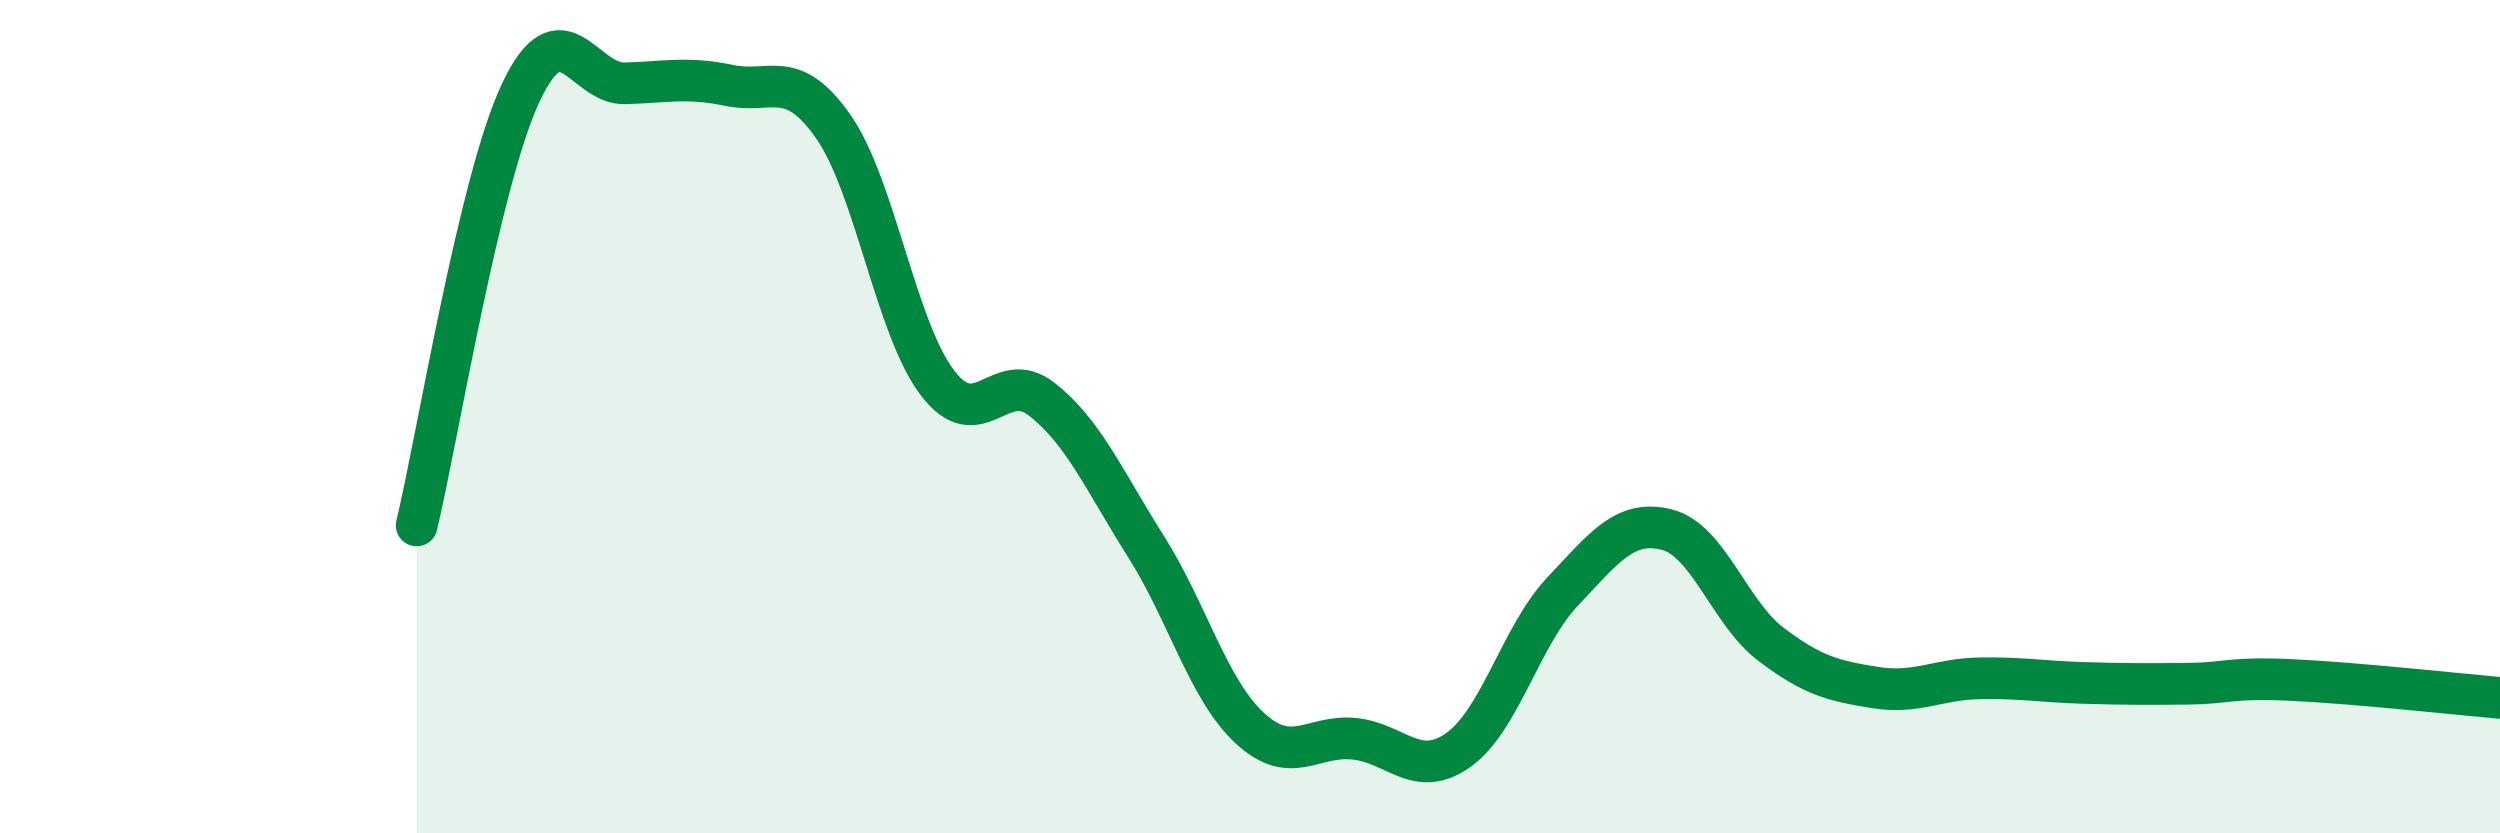
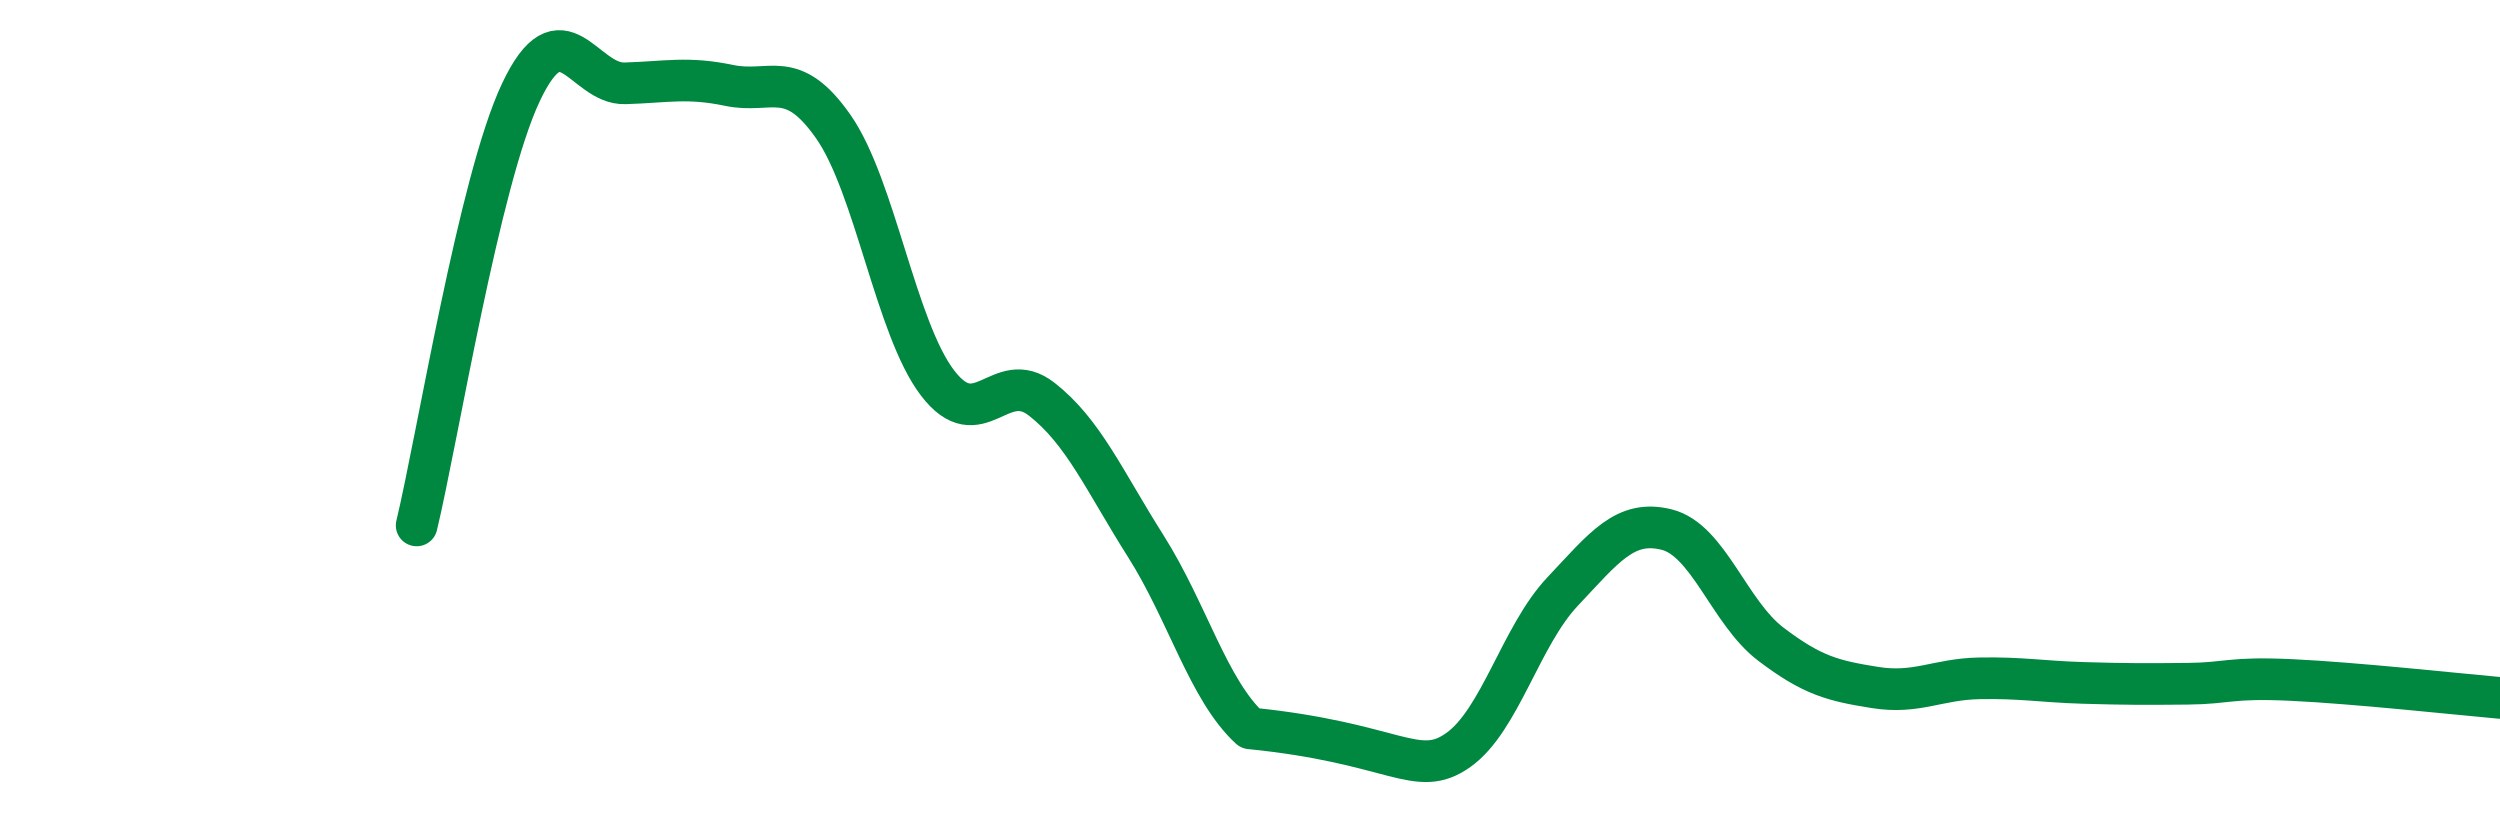
<svg xmlns="http://www.w3.org/2000/svg" width="60" height="20" viewBox="0 0 60 20">
-   <path d="M 10,12.61 C 10.5,10.53 11.5,4.34 12.5,2.22 C 13.5,0.1 14,2.03 15,2 C 16,1.97 16.5,1.84 17.5,2.05 C 18.5,2.26 19,1.61 20,3.04 C 21,4.47 21.5,7.88 22.5,9.19 C 23.5,10.5 24,8.8 25,9.58 C 26,10.36 26.5,11.53 27.5,13.11 C 28.5,14.69 29,16.56 30,17.48 C 31,18.4 31.5,17.63 32.5,17.73 C 33.5,17.83 34,18.71 35,18 C 36,17.29 36.5,15.26 37.5,14.2 C 38.5,13.14 39,12.46 40,12.71 C 41,12.96 41.5,14.7 42.5,15.46 C 43.5,16.22 44,16.34 45,16.5 C 46,16.66 46.5,16.3 47.5,16.28 C 48.5,16.26 49,16.36 50,16.39 C 51,16.42 51.5,16.42 52.5,16.41 C 53.5,16.4 53.5,16.25 55,16.32 C 56.5,16.39 59,16.66 60,16.75L60 20L10 20Z" fill="#008740" opacity="0.1" stroke-linecap="round" stroke-linejoin="round" />
-   <path d="M 10,12.61 C 10.5,10.53 11.5,4.34 12.5,2.22 C 13.5,0.1 14,2.03 15,2 C 16,1.97 16.5,1.84 17.5,2.05 C 18.5,2.26 19,1.61 20,3.04 C 21,4.47 21.5,7.88 22.5,9.19 C 23.5,10.5 24,8.8 25,9.58 C 26,10.36 26.5,11.53 27.5,13.11 C 28.5,14.69 29,16.56 30,17.48 C 31,18.4 31.5,17.63 32.5,17.73 C 33.5,17.83 34,18.71 35,18 C 36,17.29 36.5,15.26 37.5,14.2 C 38.5,13.14 39,12.46 40,12.71 C 41,12.96 41.5,14.7 42.5,15.46 C 43.5,16.22 44,16.34 45,16.5 C 46,16.66 46.5,16.3 47.5,16.28 C 48.5,16.26 49,16.36 50,16.39 C 51,16.42 51.5,16.42 52.5,16.41 C 53.5,16.4 53.5,16.25 55,16.32 C 56.5,16.39 59,16.66 60,16.75" stroke="#008740" stroke-width="1" fill="none" stroke-linecap="round" stroke-linejoin="round" />
+   <path d="M 10,12.61 C 10.5,10.53 11.5,4.34 12.5,2.22 C 13.5,0.1 14,2.03 15,2 C 16,1.97 16.5,1.84 17.5,2.05 C 18.5,2.26 19,1.61 20,3.04 C 21,4.47 21.5,7.88 22.5,9.19 C 23.5,10.5 24,8.8 25,9.58 C 26,10.36 26.5,11.53 27.5,13.11 C 28.5,14.69 29,16.56 30,17.48 C 33.5,17.83 34,18.71 35,18 C 36,17.29 36.5,15.26 37.5,14.2 C 38.5,13.14 39,12.46 40,12.71 C 41,12.96 41.5,14.7 42.5,15.46 C 43.5,16.22 44,16.34 45,16.5 C 46,16.66 46.5,16.3 47.5,16.28 C 48.5,16.26 49,16.36 50,16.39 C 51,16.42 51.5,16.42 52.5,16.41 C 53.5,16.4 53.5,16.25 55,16.32 C 56.5,16.39 59,16.66 60,16.75" stroke="#008740" stroke-width="1" fill="none" stroke-linecap="round" stroke-linejoin="round" />
</svg>